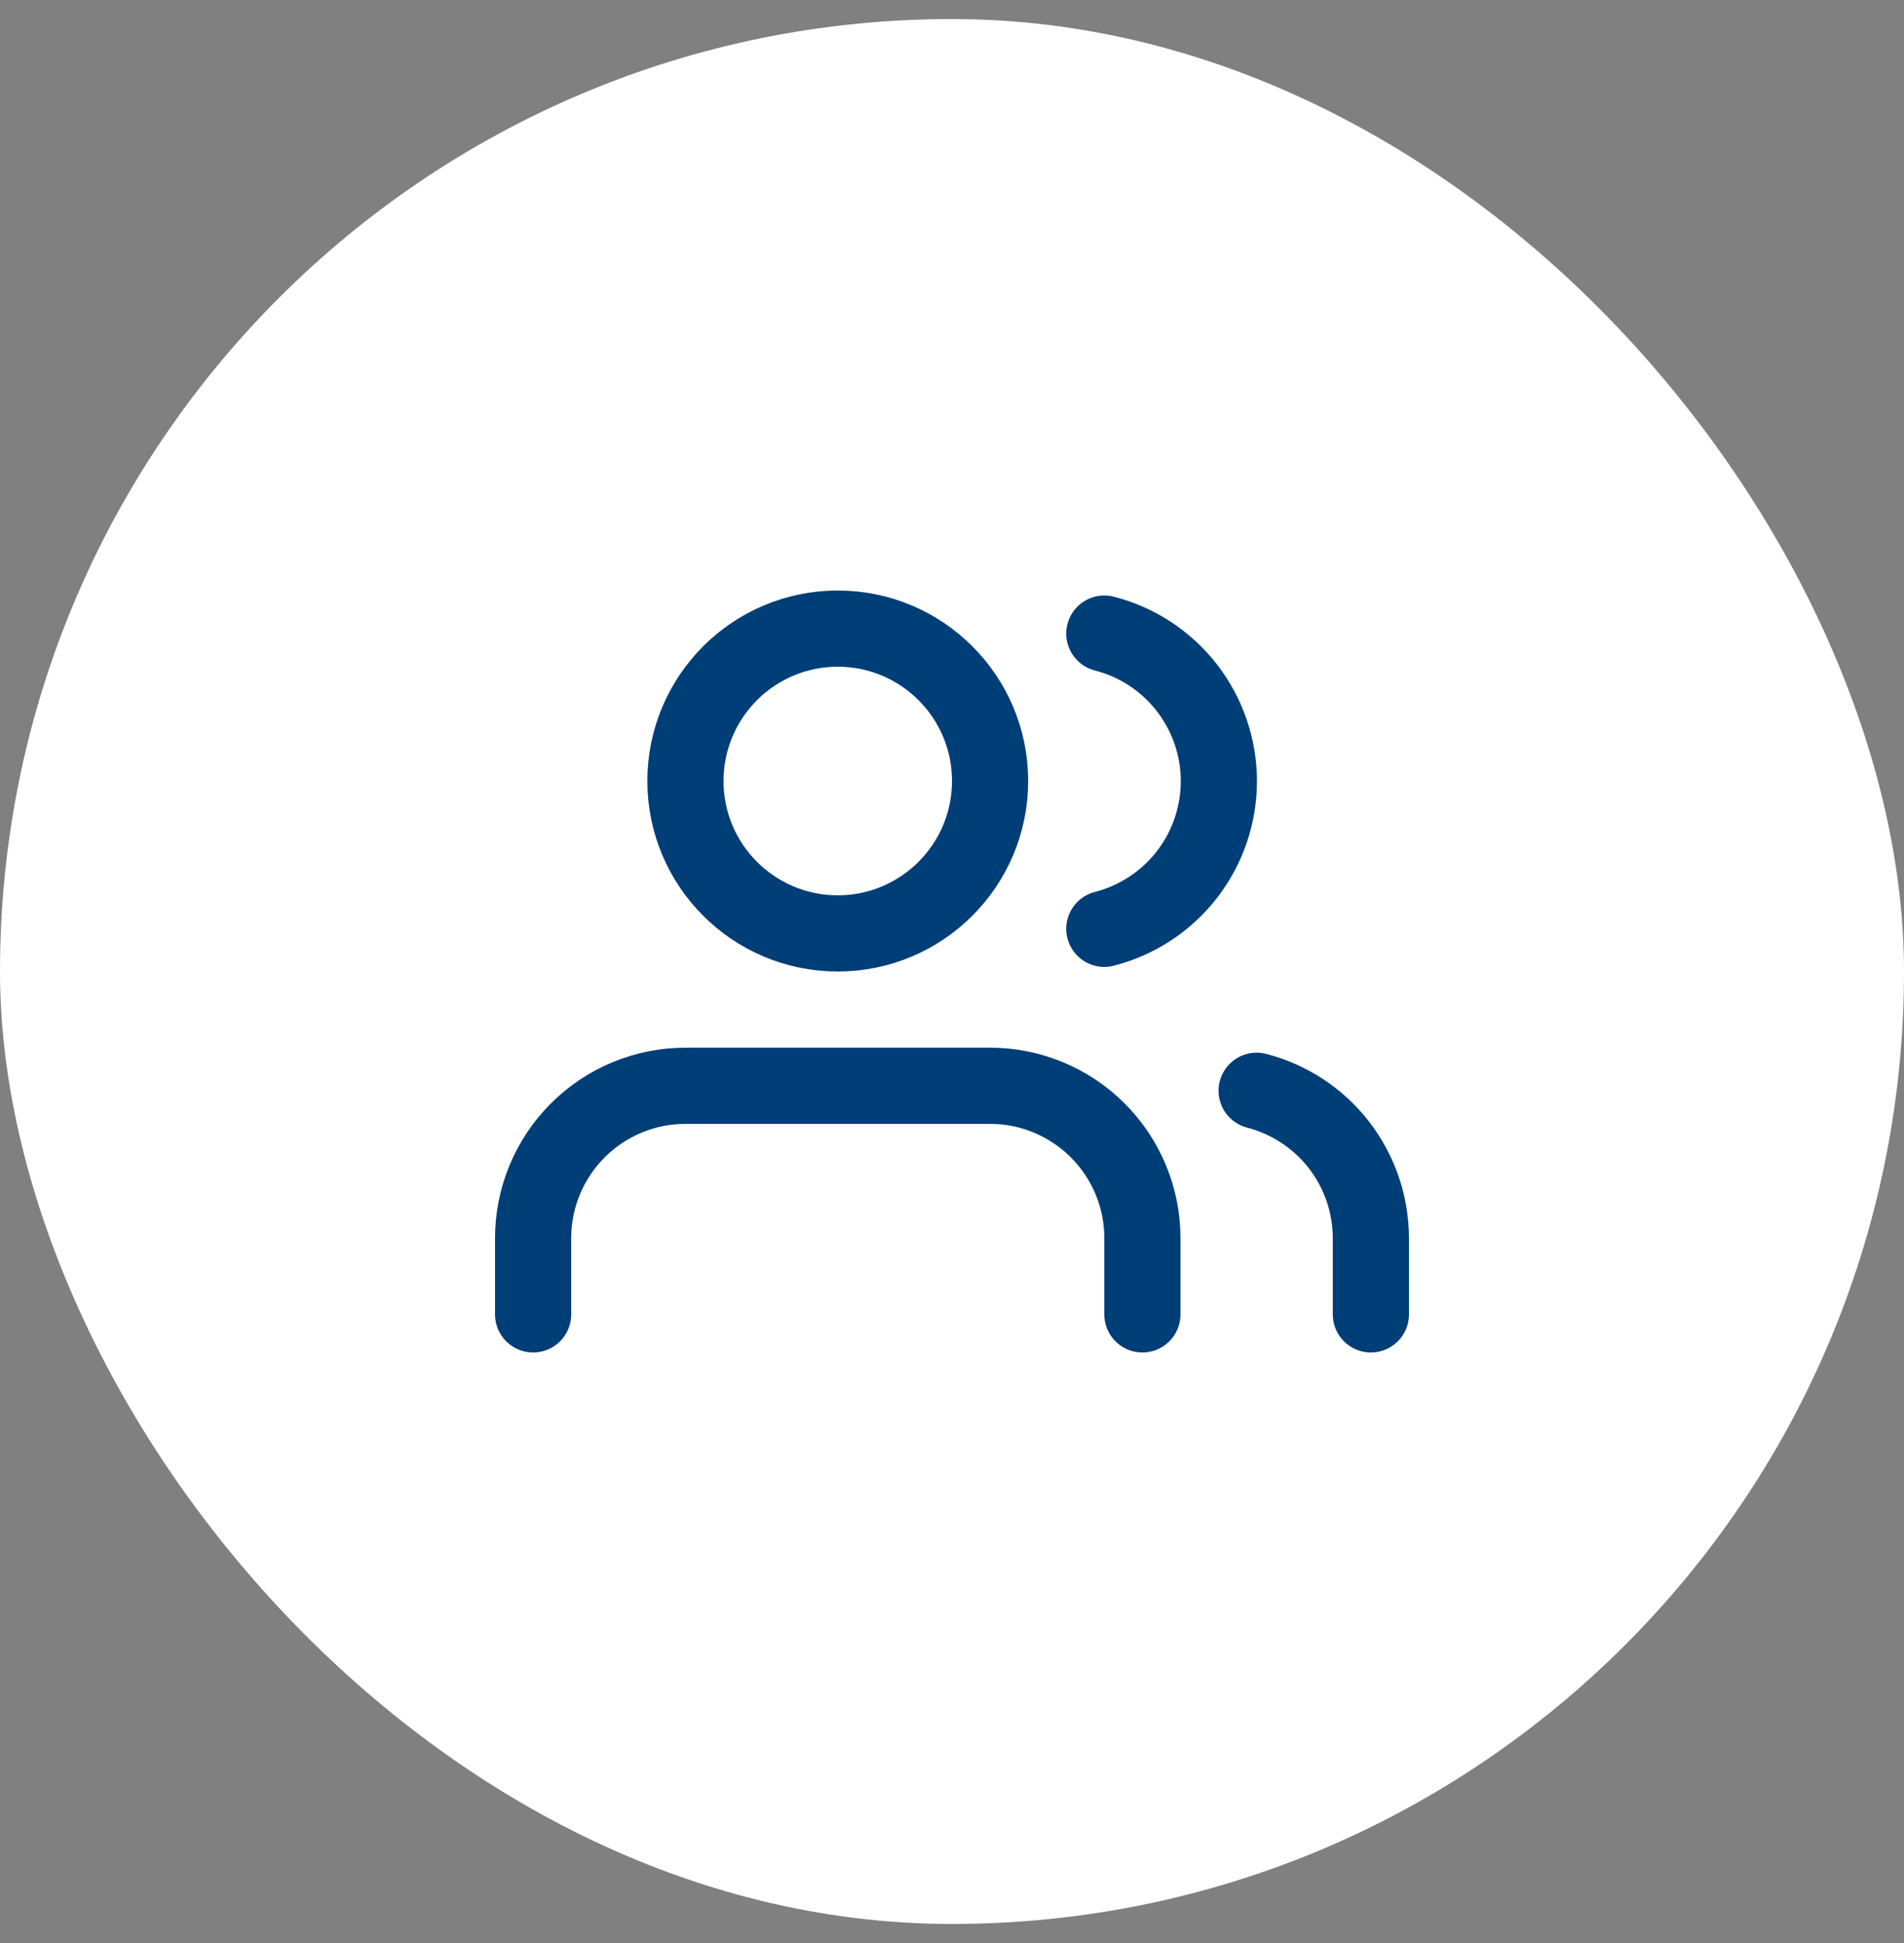
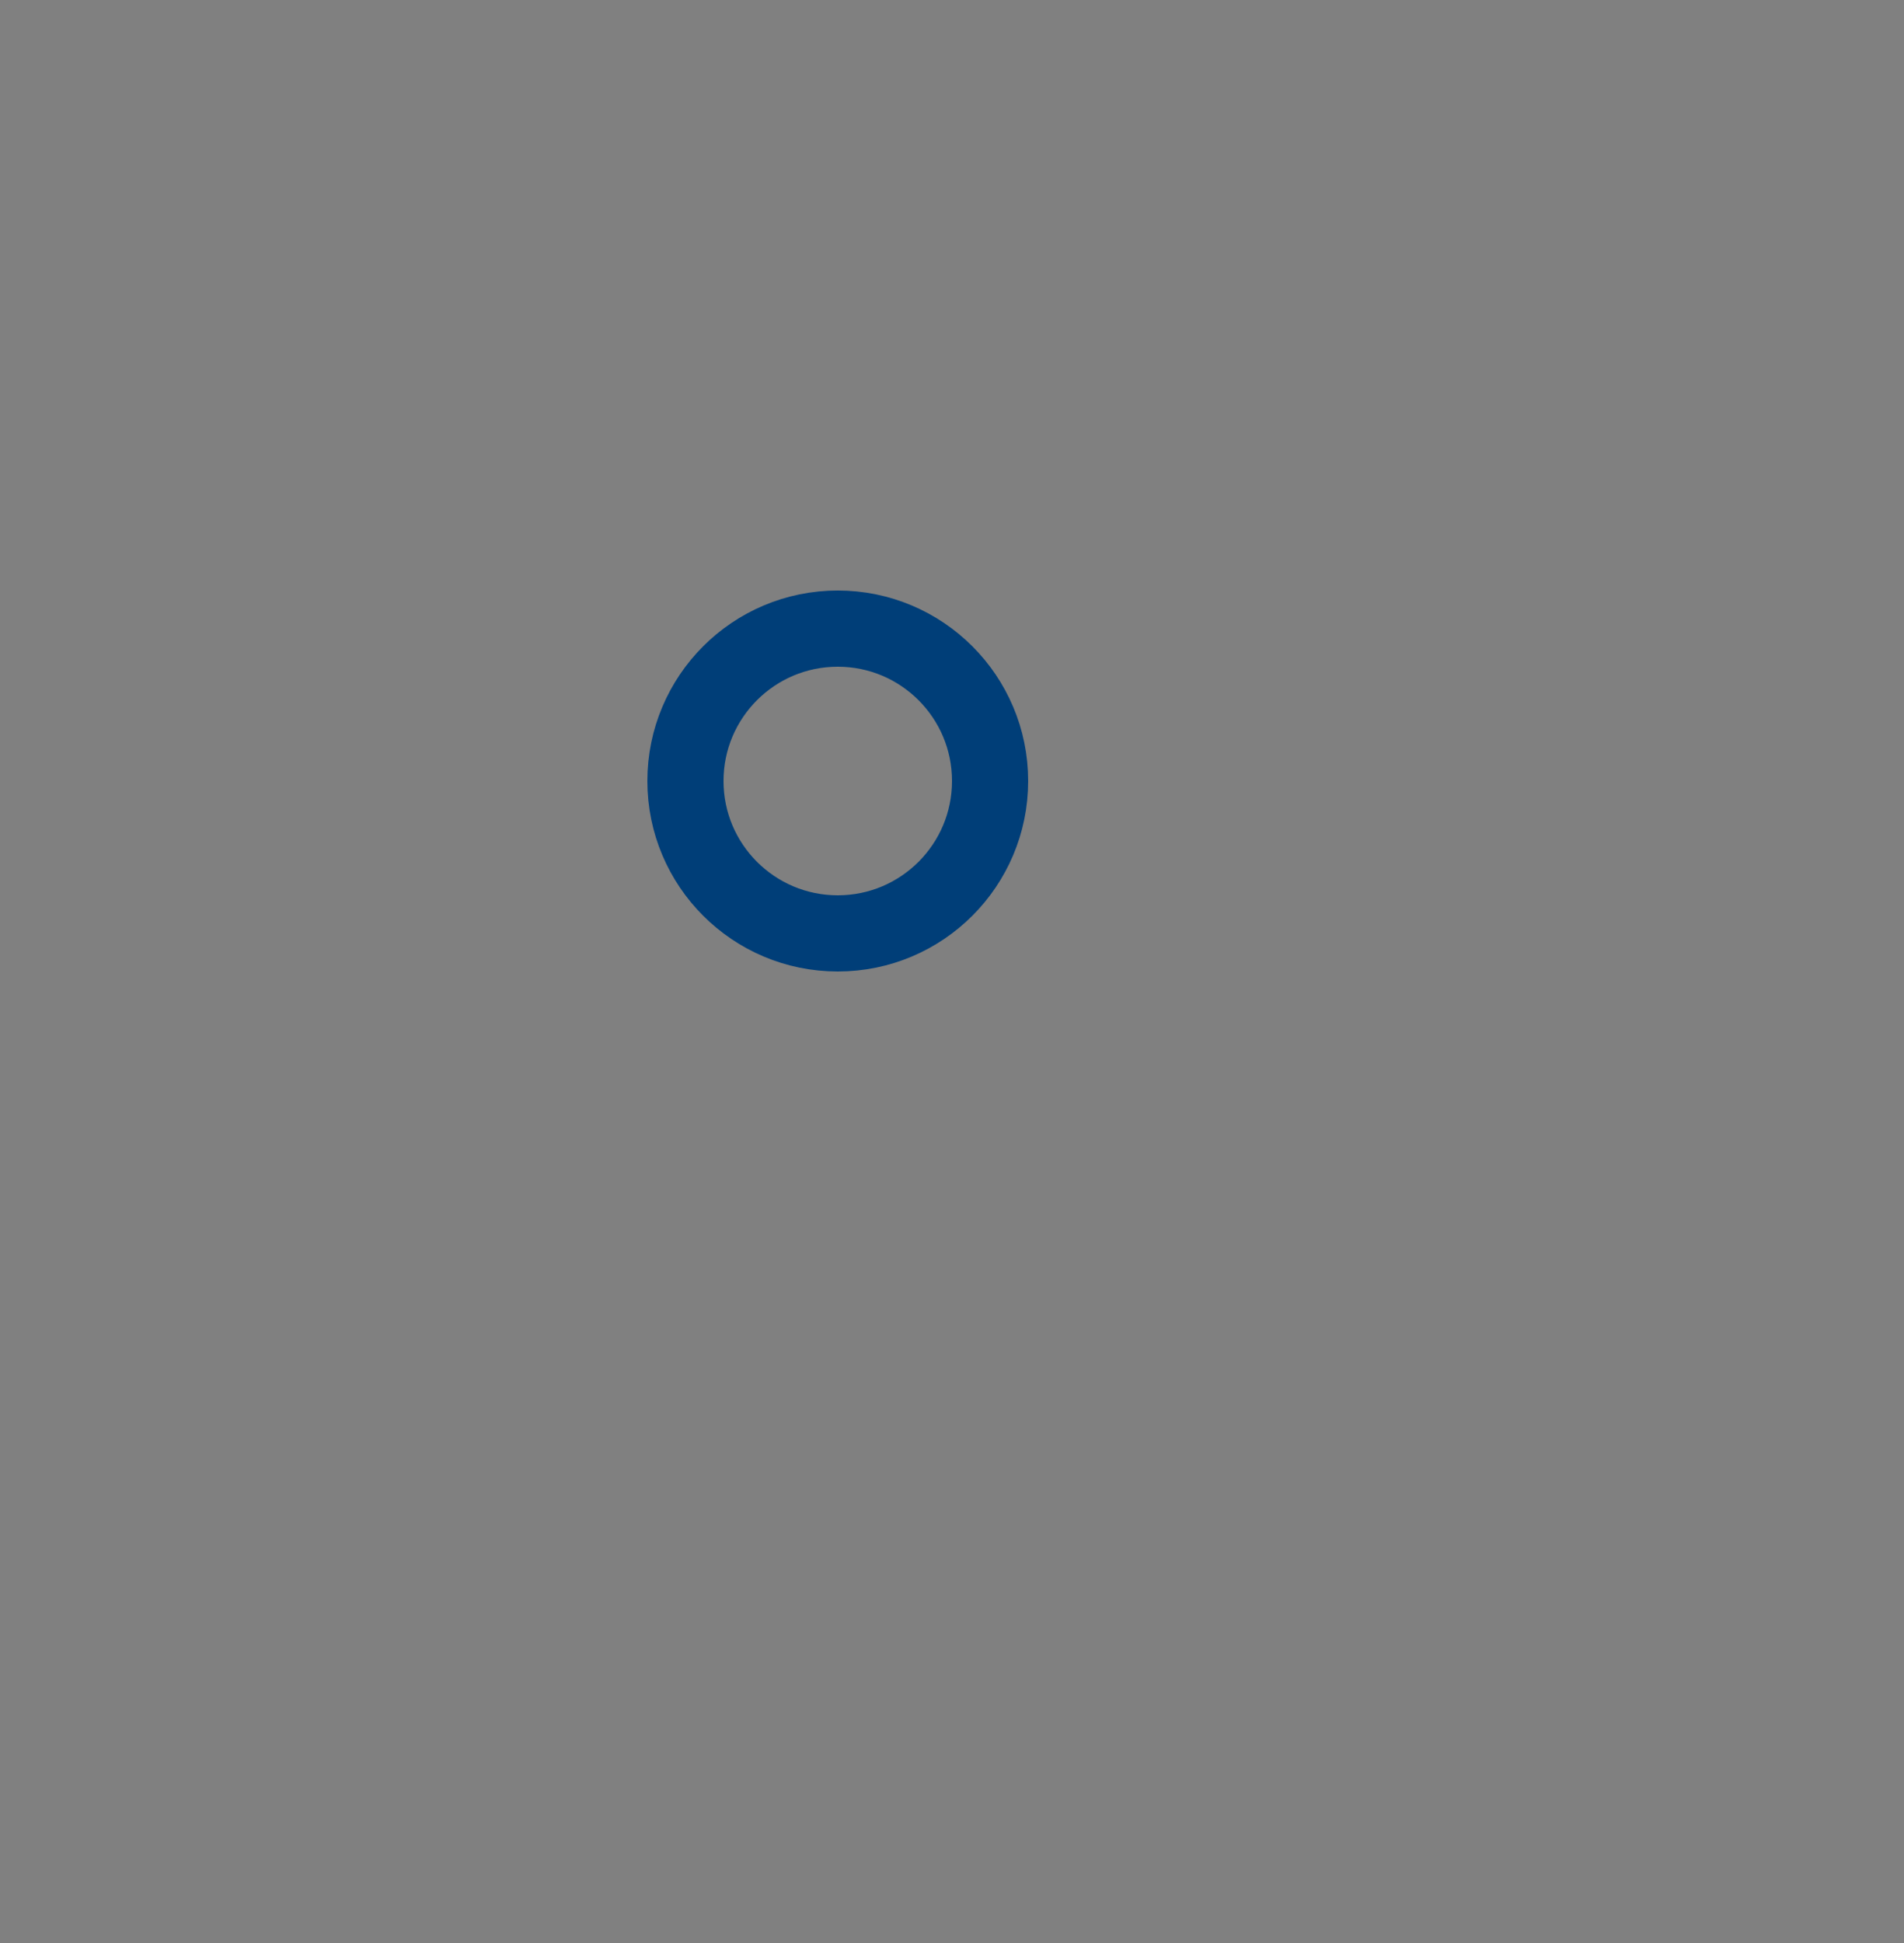
<svg xmlns="http://www.w3.org/2000/svg" width="50" height="51" viewBox="0 0 50 51" fill="none">
  <rect x="0" y="0" width="50" height="51" fill="#808080" stroke="none" />
-   <rect y="0.5" width="50" height="50" rx="25" fill="white" />
-   <path d="M30 34.5V32.5C30 31.439 29.579 30.422 28.828 29.672C28.078 28.921 27.061 28.5 26 28.5H18C16.939 28.5 15.922 28.921 15.172 29.672C14.421 30.422 14 31.439 14 32.5V34.5" stroke="#003E78" stroke-width="2" stroke-linecap="round" stroke-linejoin="round" />
  <path d="M22 24.5C24.209 24.5 26 22.709 26 20.5C26 18.291 24.209 16.5 22 16.5C19.791 16.5 18 18.291 18 20.5C18 22.709 19.791 24.5 22 24.5Z" stroke="#003E78" stroke-width="2" stroke-linecap="round" stroke-linejoin="round" />
-   <path d="M36 34.5V32.5C35.999 31.614 35.704 30.753 35.161 30.052C34.618 29.352 33.858 28.852 33 28.63" stroke="#003E78" stroke-width="2" stroke-linecap="round" stroke-linejoin="round" />
-   <path d="M29 16.63C29.86 16.85 30.623 17.351 31.168 18.052C31.712 18.754 32.008 19.617 32.008 20.505C32.008 21.393 31.712 22.256 31.168 22.958C30.623 23.659 29.86 24.16 29 24.38" stroke="#003E78" stroke-width="2" stroke-linecap="round" stroke-linejoin="round" />
</svg>